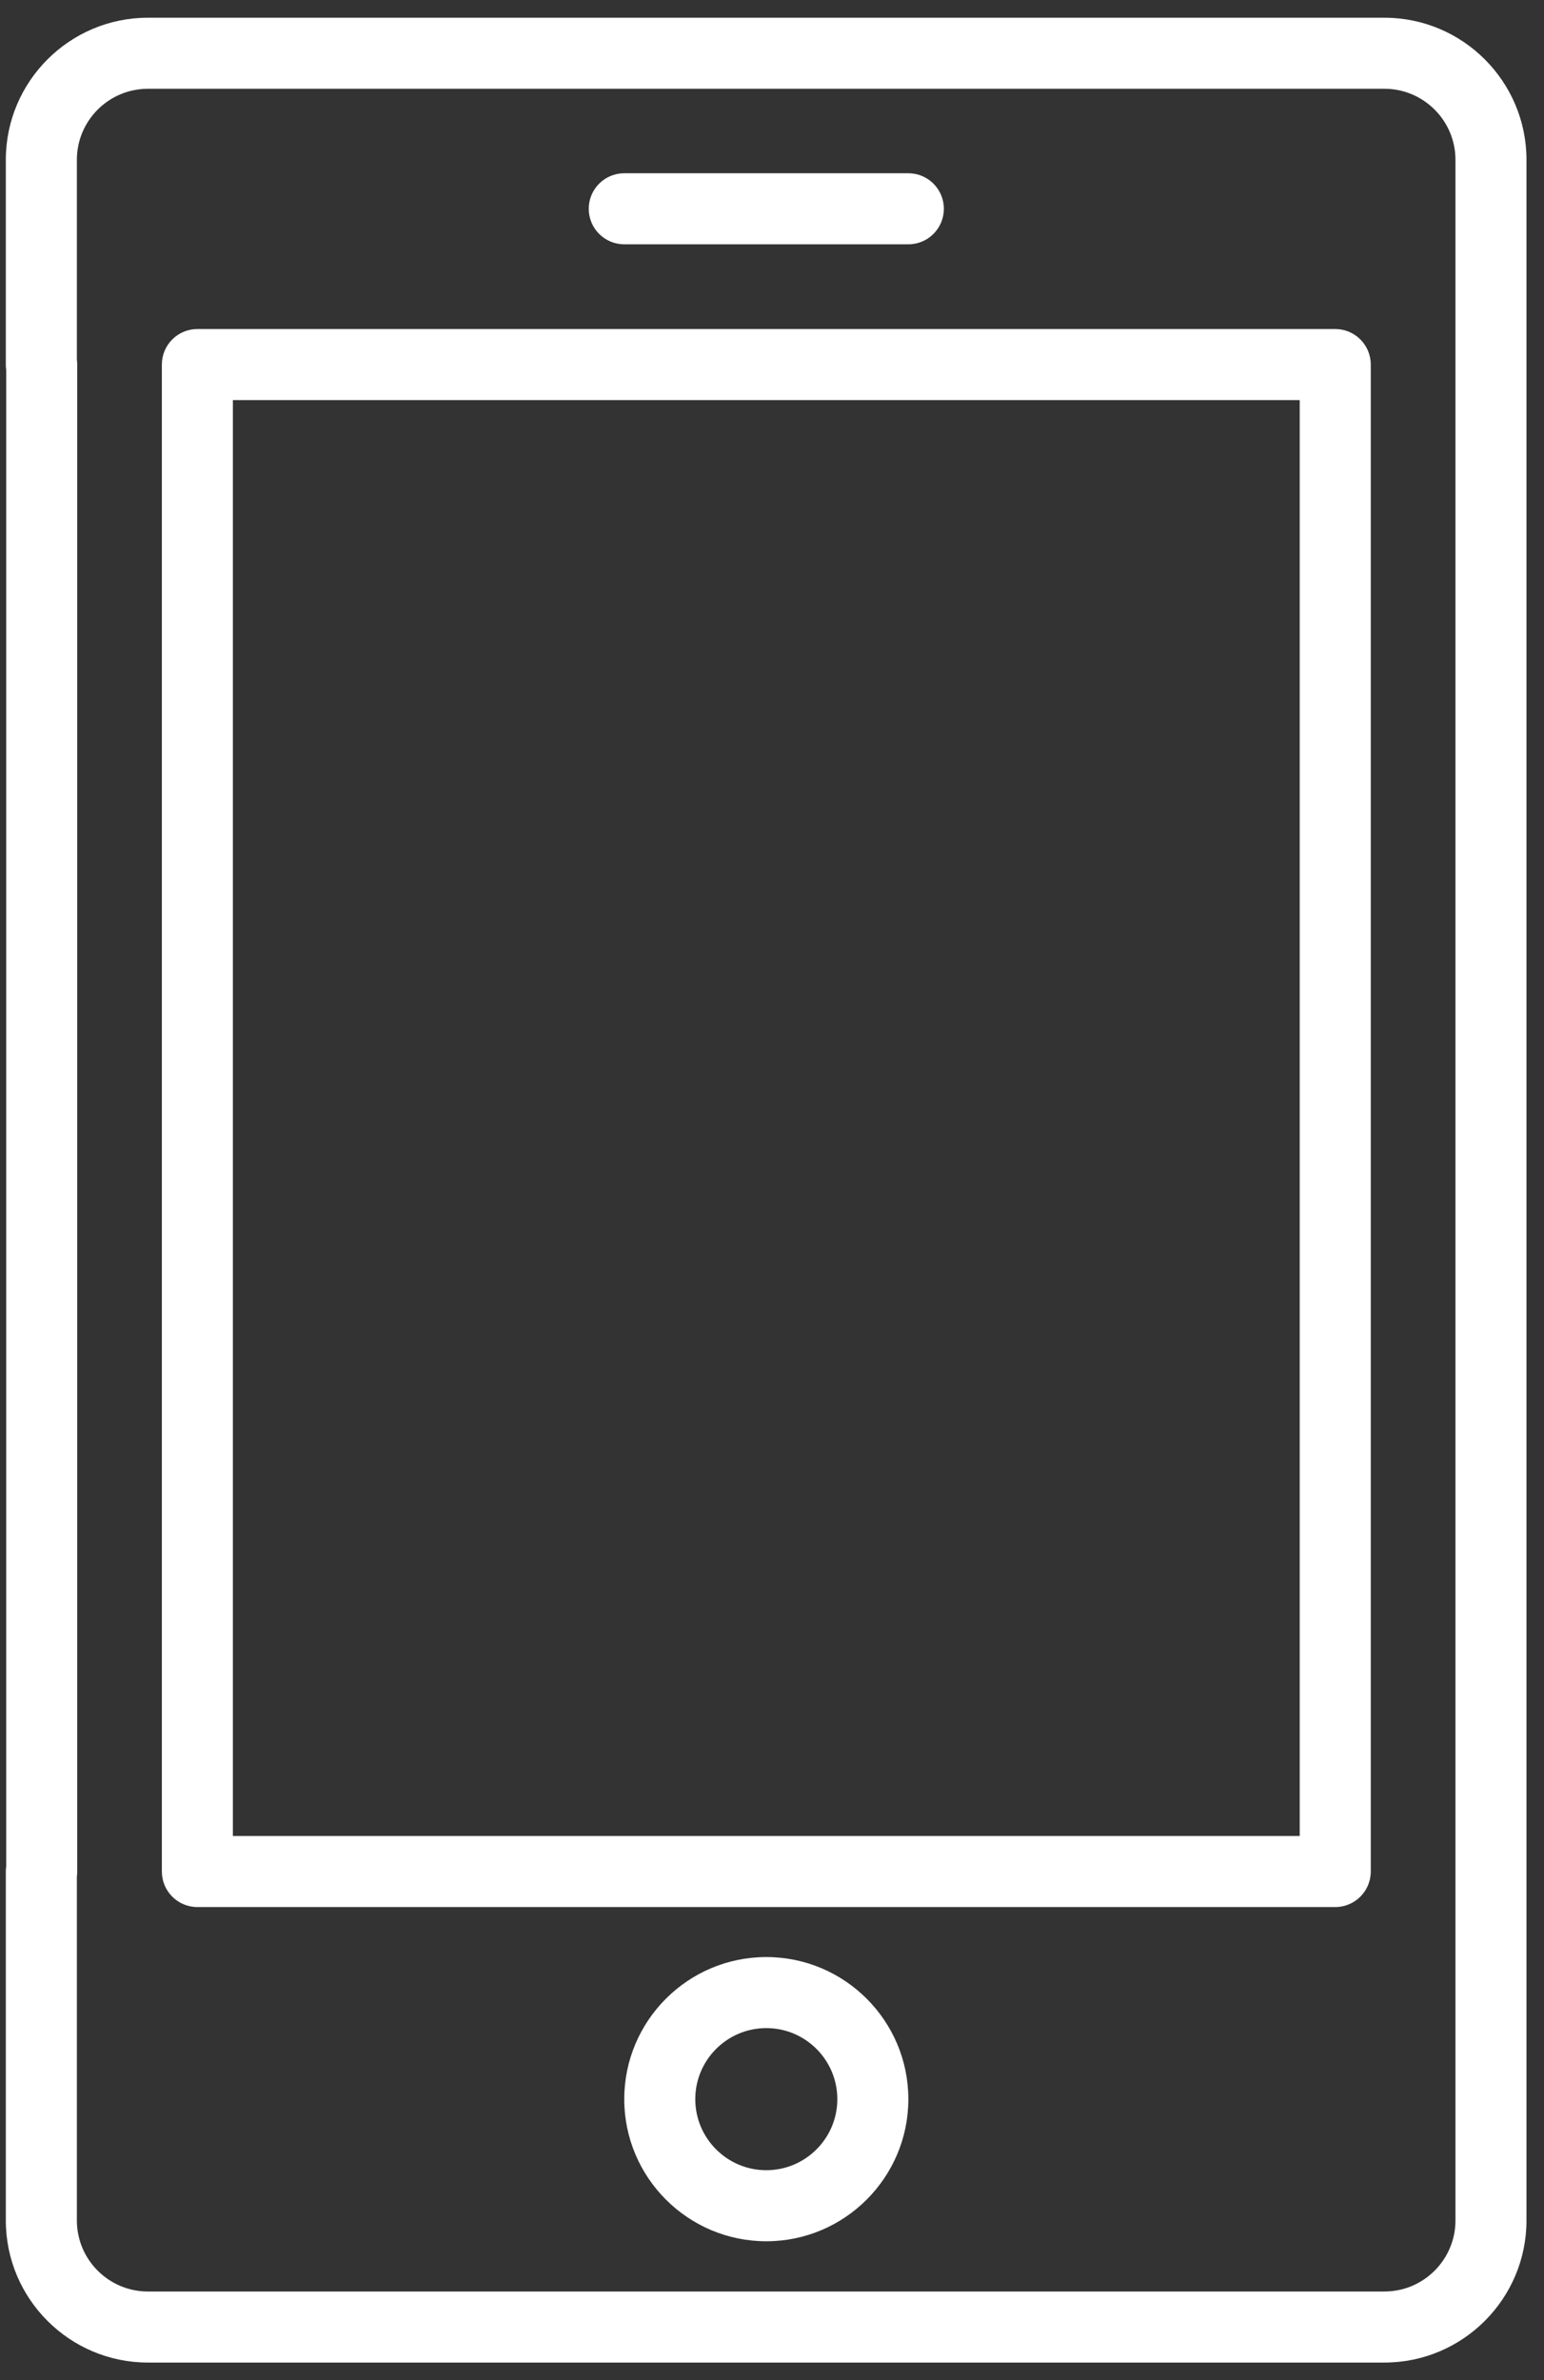
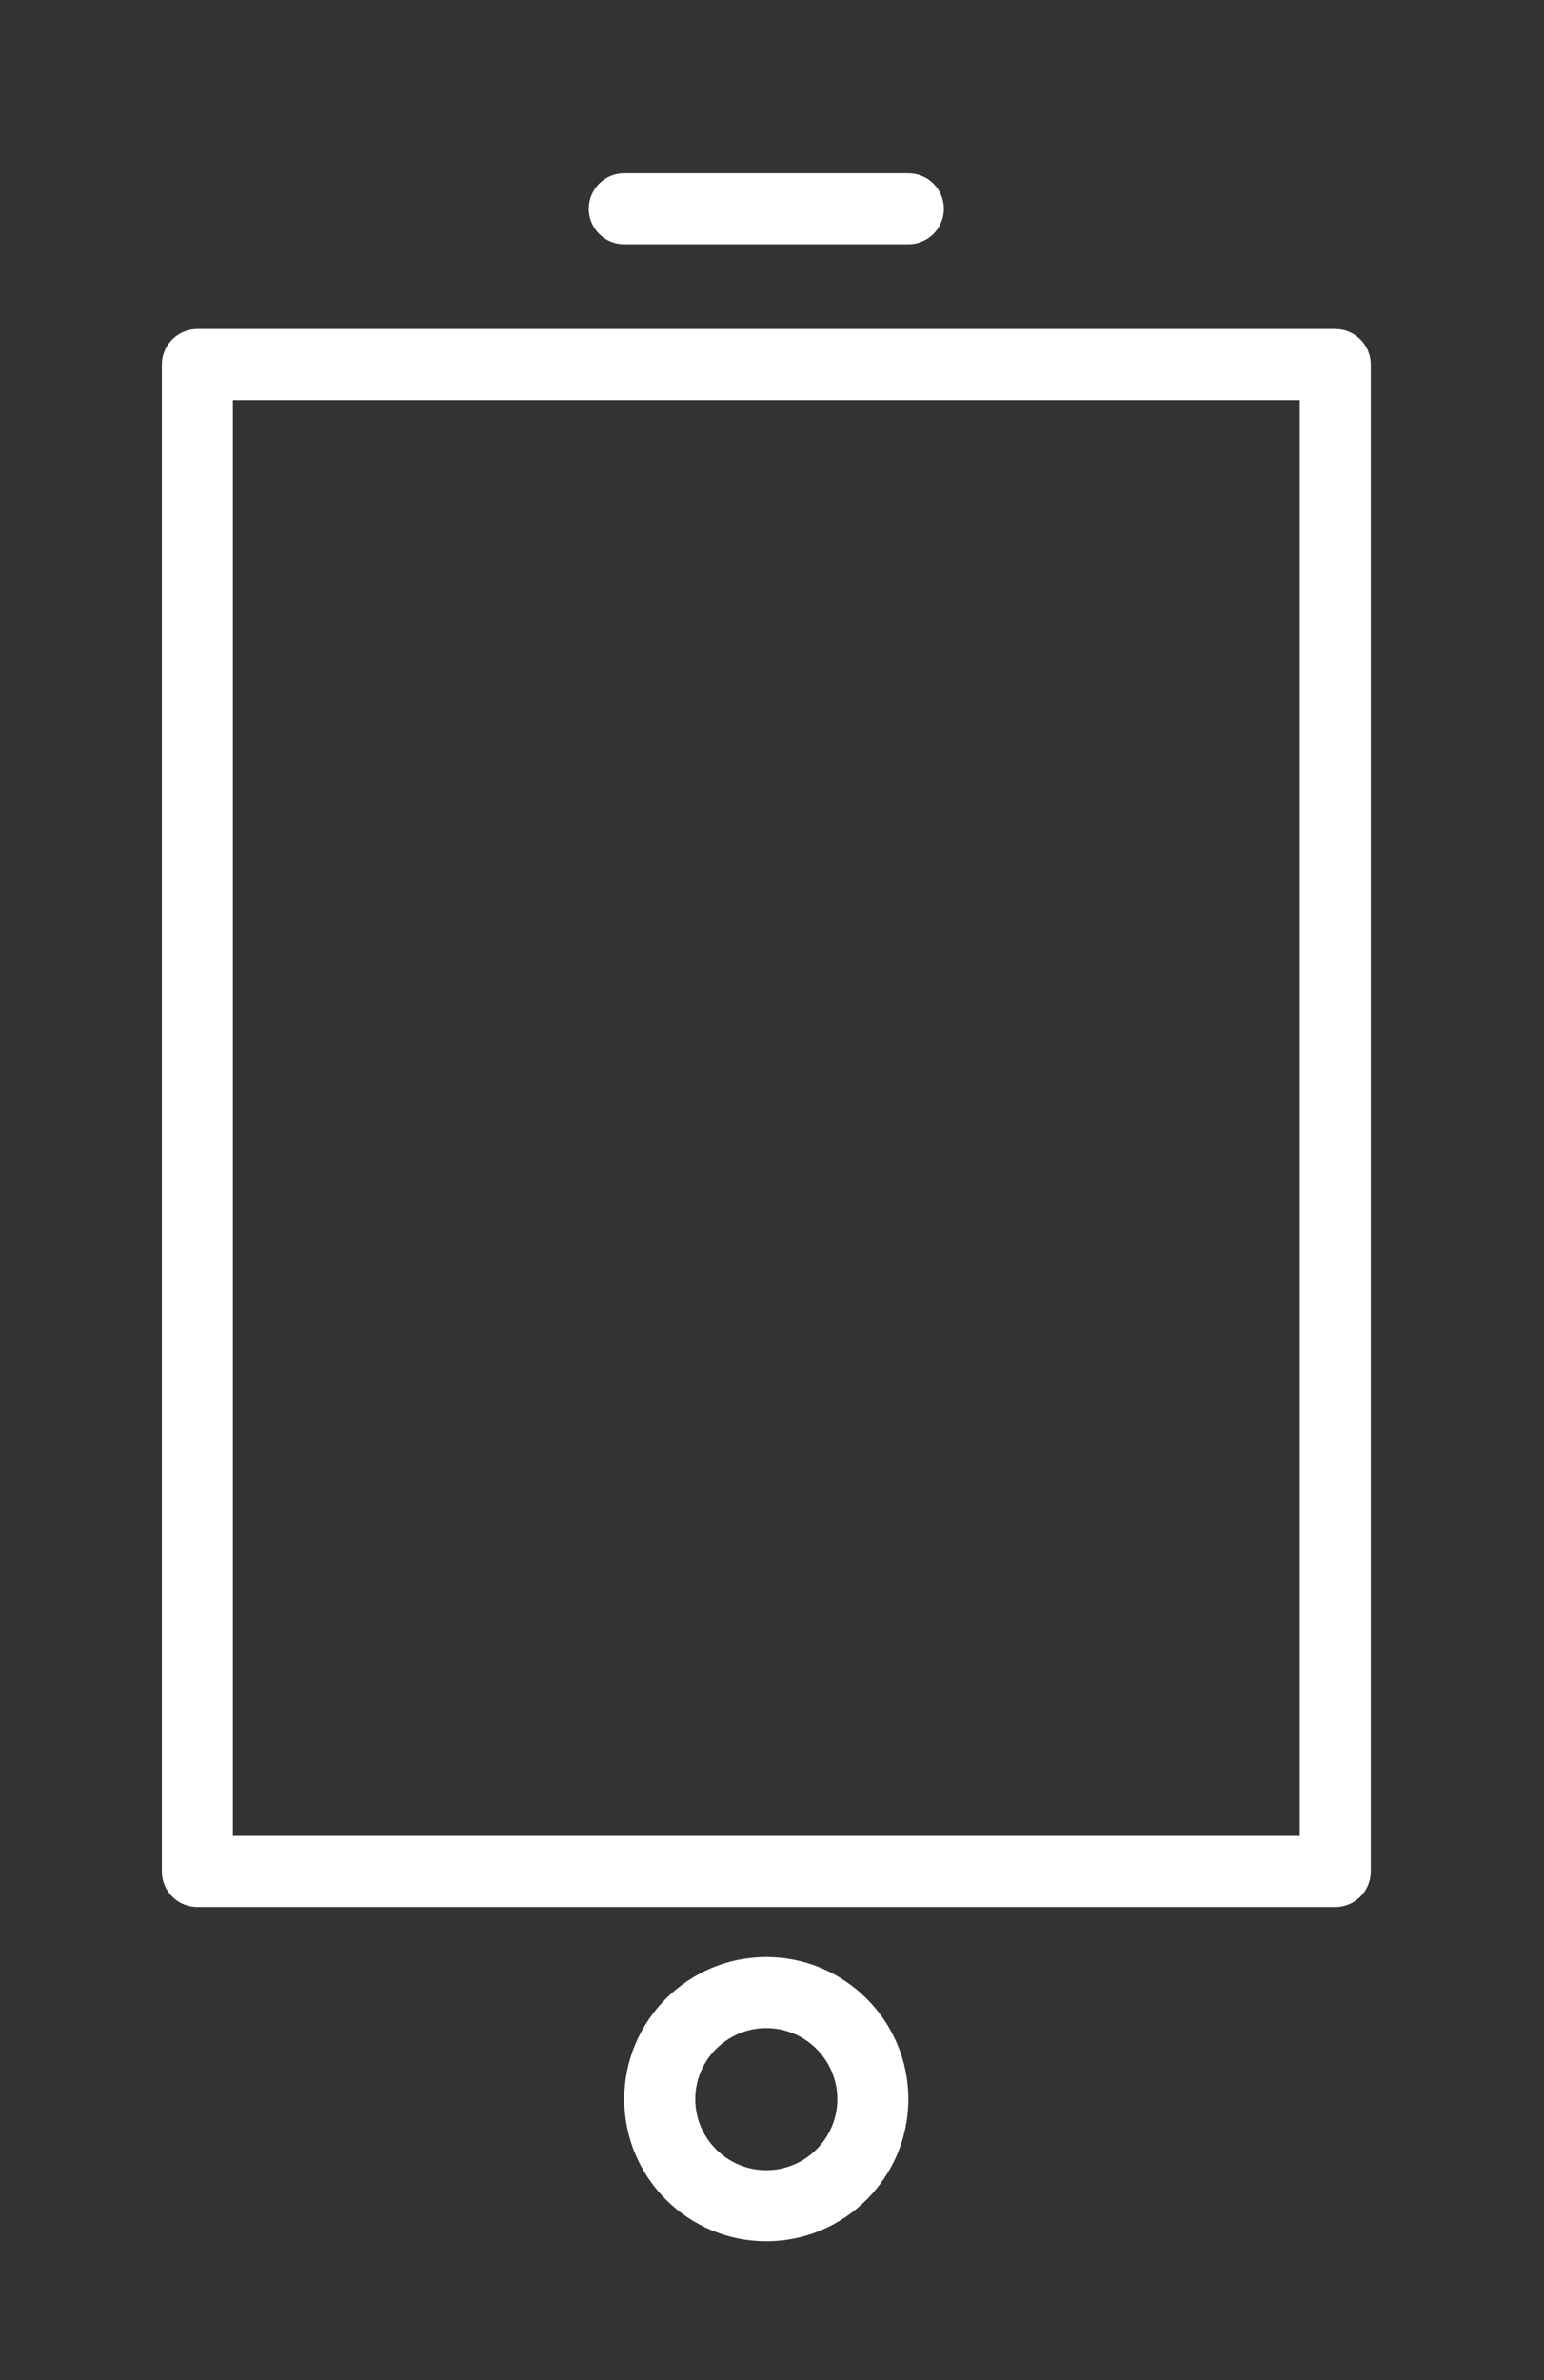
<svg xmlns="http://www.w3.org/2000/svg" width="61" height="94" viewBox="0 0 61 94" fill="none">
  <rect x="0" y="0" width="61" height="94" fill="#333333" stroke="none" />
-   <path d="M5.843 93.3H54.696C57.79 93.3 60.308 90.782 60.308 87.688V6.312C60.308 3.218 57.79 0.7 54.696 0.7H5.843C2.748 0.7 0.23 3.218 0.23 6.312V14.408C0.23 14.476 0.235 14.542 0.245 14.607V73.708C0.235 73.774 0.23 73.841 0.23 73.91V87.688C0.23 90.782 2.748 93.3 5.843 93.3ZM3.037 74.111C3.046 74.045 3.051 73.978 3.051 73.91V14.408C3.051 14.34 3.046 14.274 3.037 14.209V6.312C3.037 4.765 4.295 3.506 5.843 3.506H54.696C56.243 3.506 57.502 4.765 57.502 6.312V87.688C57.502 89.235 56.243 90.494 54.696 90.494H5.843C4.295 90.494 3.037 89.235 3.037 87.688V74.111Z" fill="white" />
  <path d="M7.798 75.312H52.752C53.527 75.312 54.156 74.684 54.156 73.909V14.397C54.156 13.622 53.527 12.994 52.752 12.994H7.798C7.023 12.994 6.395 13.622 6.395 14.397V73.909C6.395 74.684 7.023 75.312 7.798 75.312ZM9.201 15.8H51.349V72.506H9.201V15.8ZM24.663 9.648H35.887C36.662 9.648 37.29 9.02 37.29 8.245C37.29 7.47 36.662 6.842 35.887 6.842H24.663C23.888 6.842 23.26 7.47 23.26 8.245C23.26 9.02 23.888 9.648 24.663 9.648ZM30.275 77.286C27.18 77.286 24.663 79.803 24.663 82.898C24.663 85.992 27.18 88.51 30.275 88.51C33.369 88.51 35.887 85.992 35.887 82.898C35.887 79.803 33.369 77.286 30.275 77.286ZM30.275 85.704C28.727 85.704 27.469 84.445 27.469 82.898C27.469 81.35 28.727 80.092 30.275 80.092C31.822 80.092 33.081 81.35 33.081 82.898C33.081 84.445 31.822 85.704 30.275 85.704Z" fill="white" />
</svg>